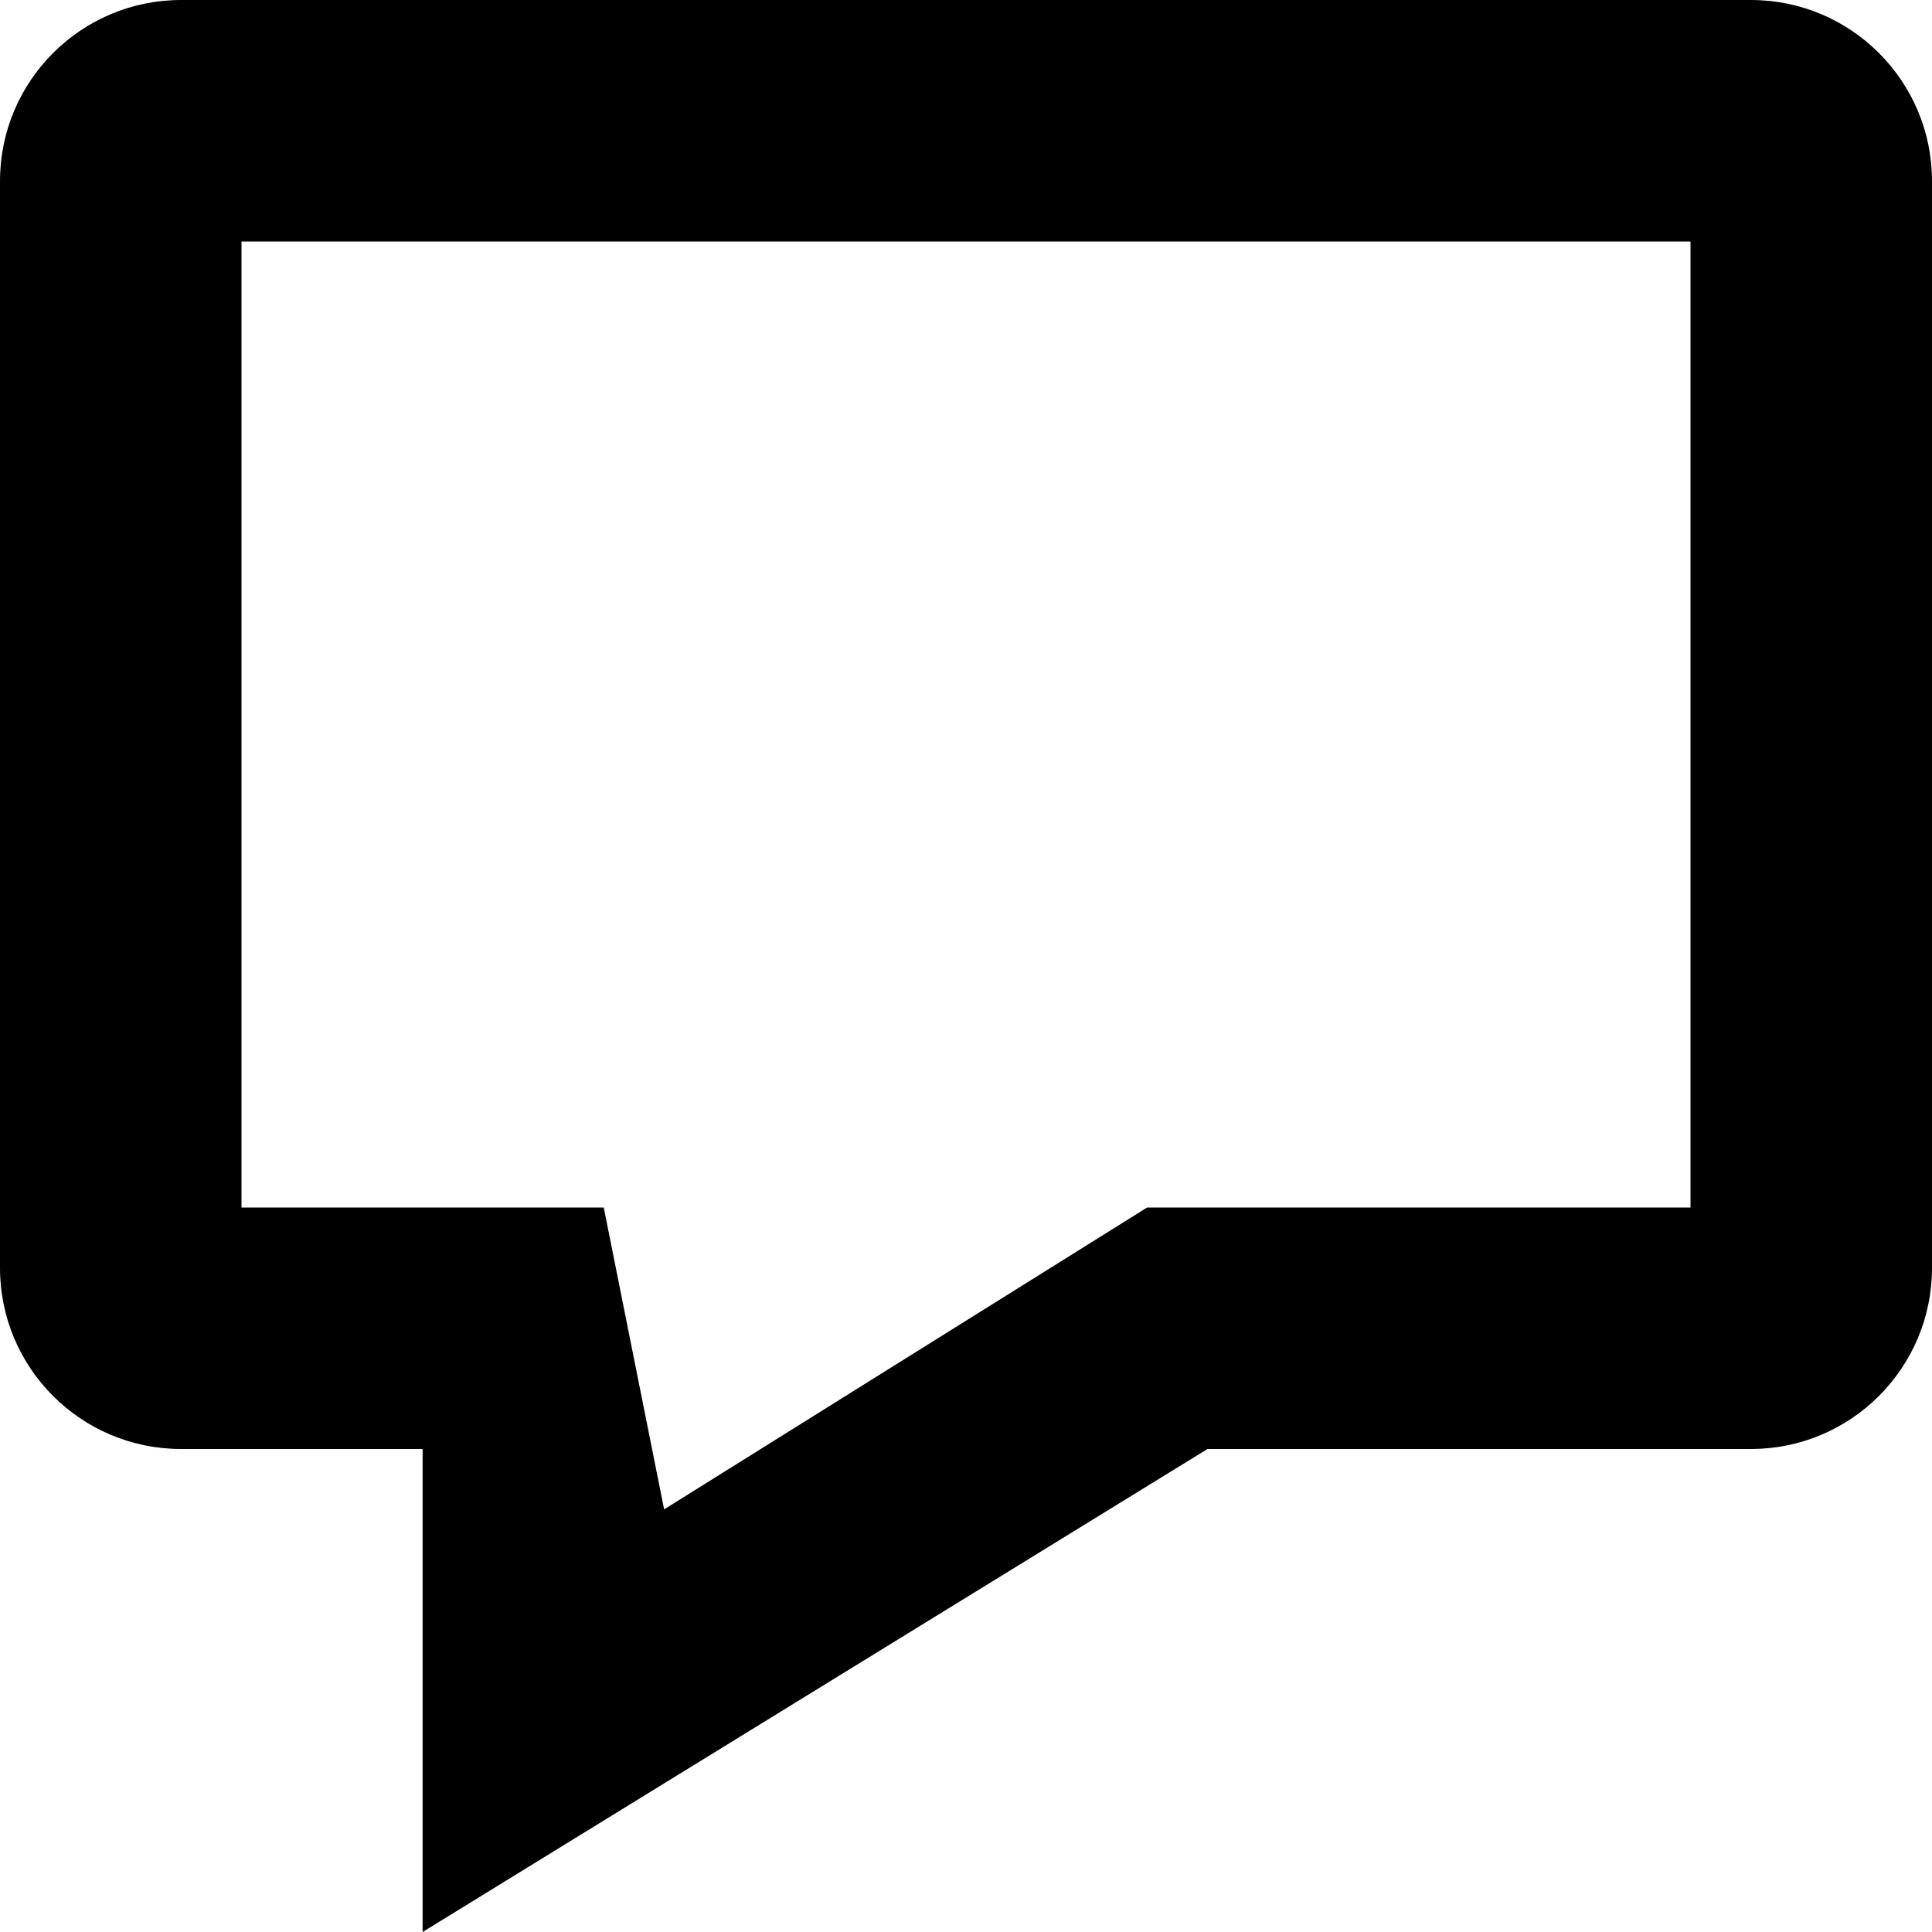
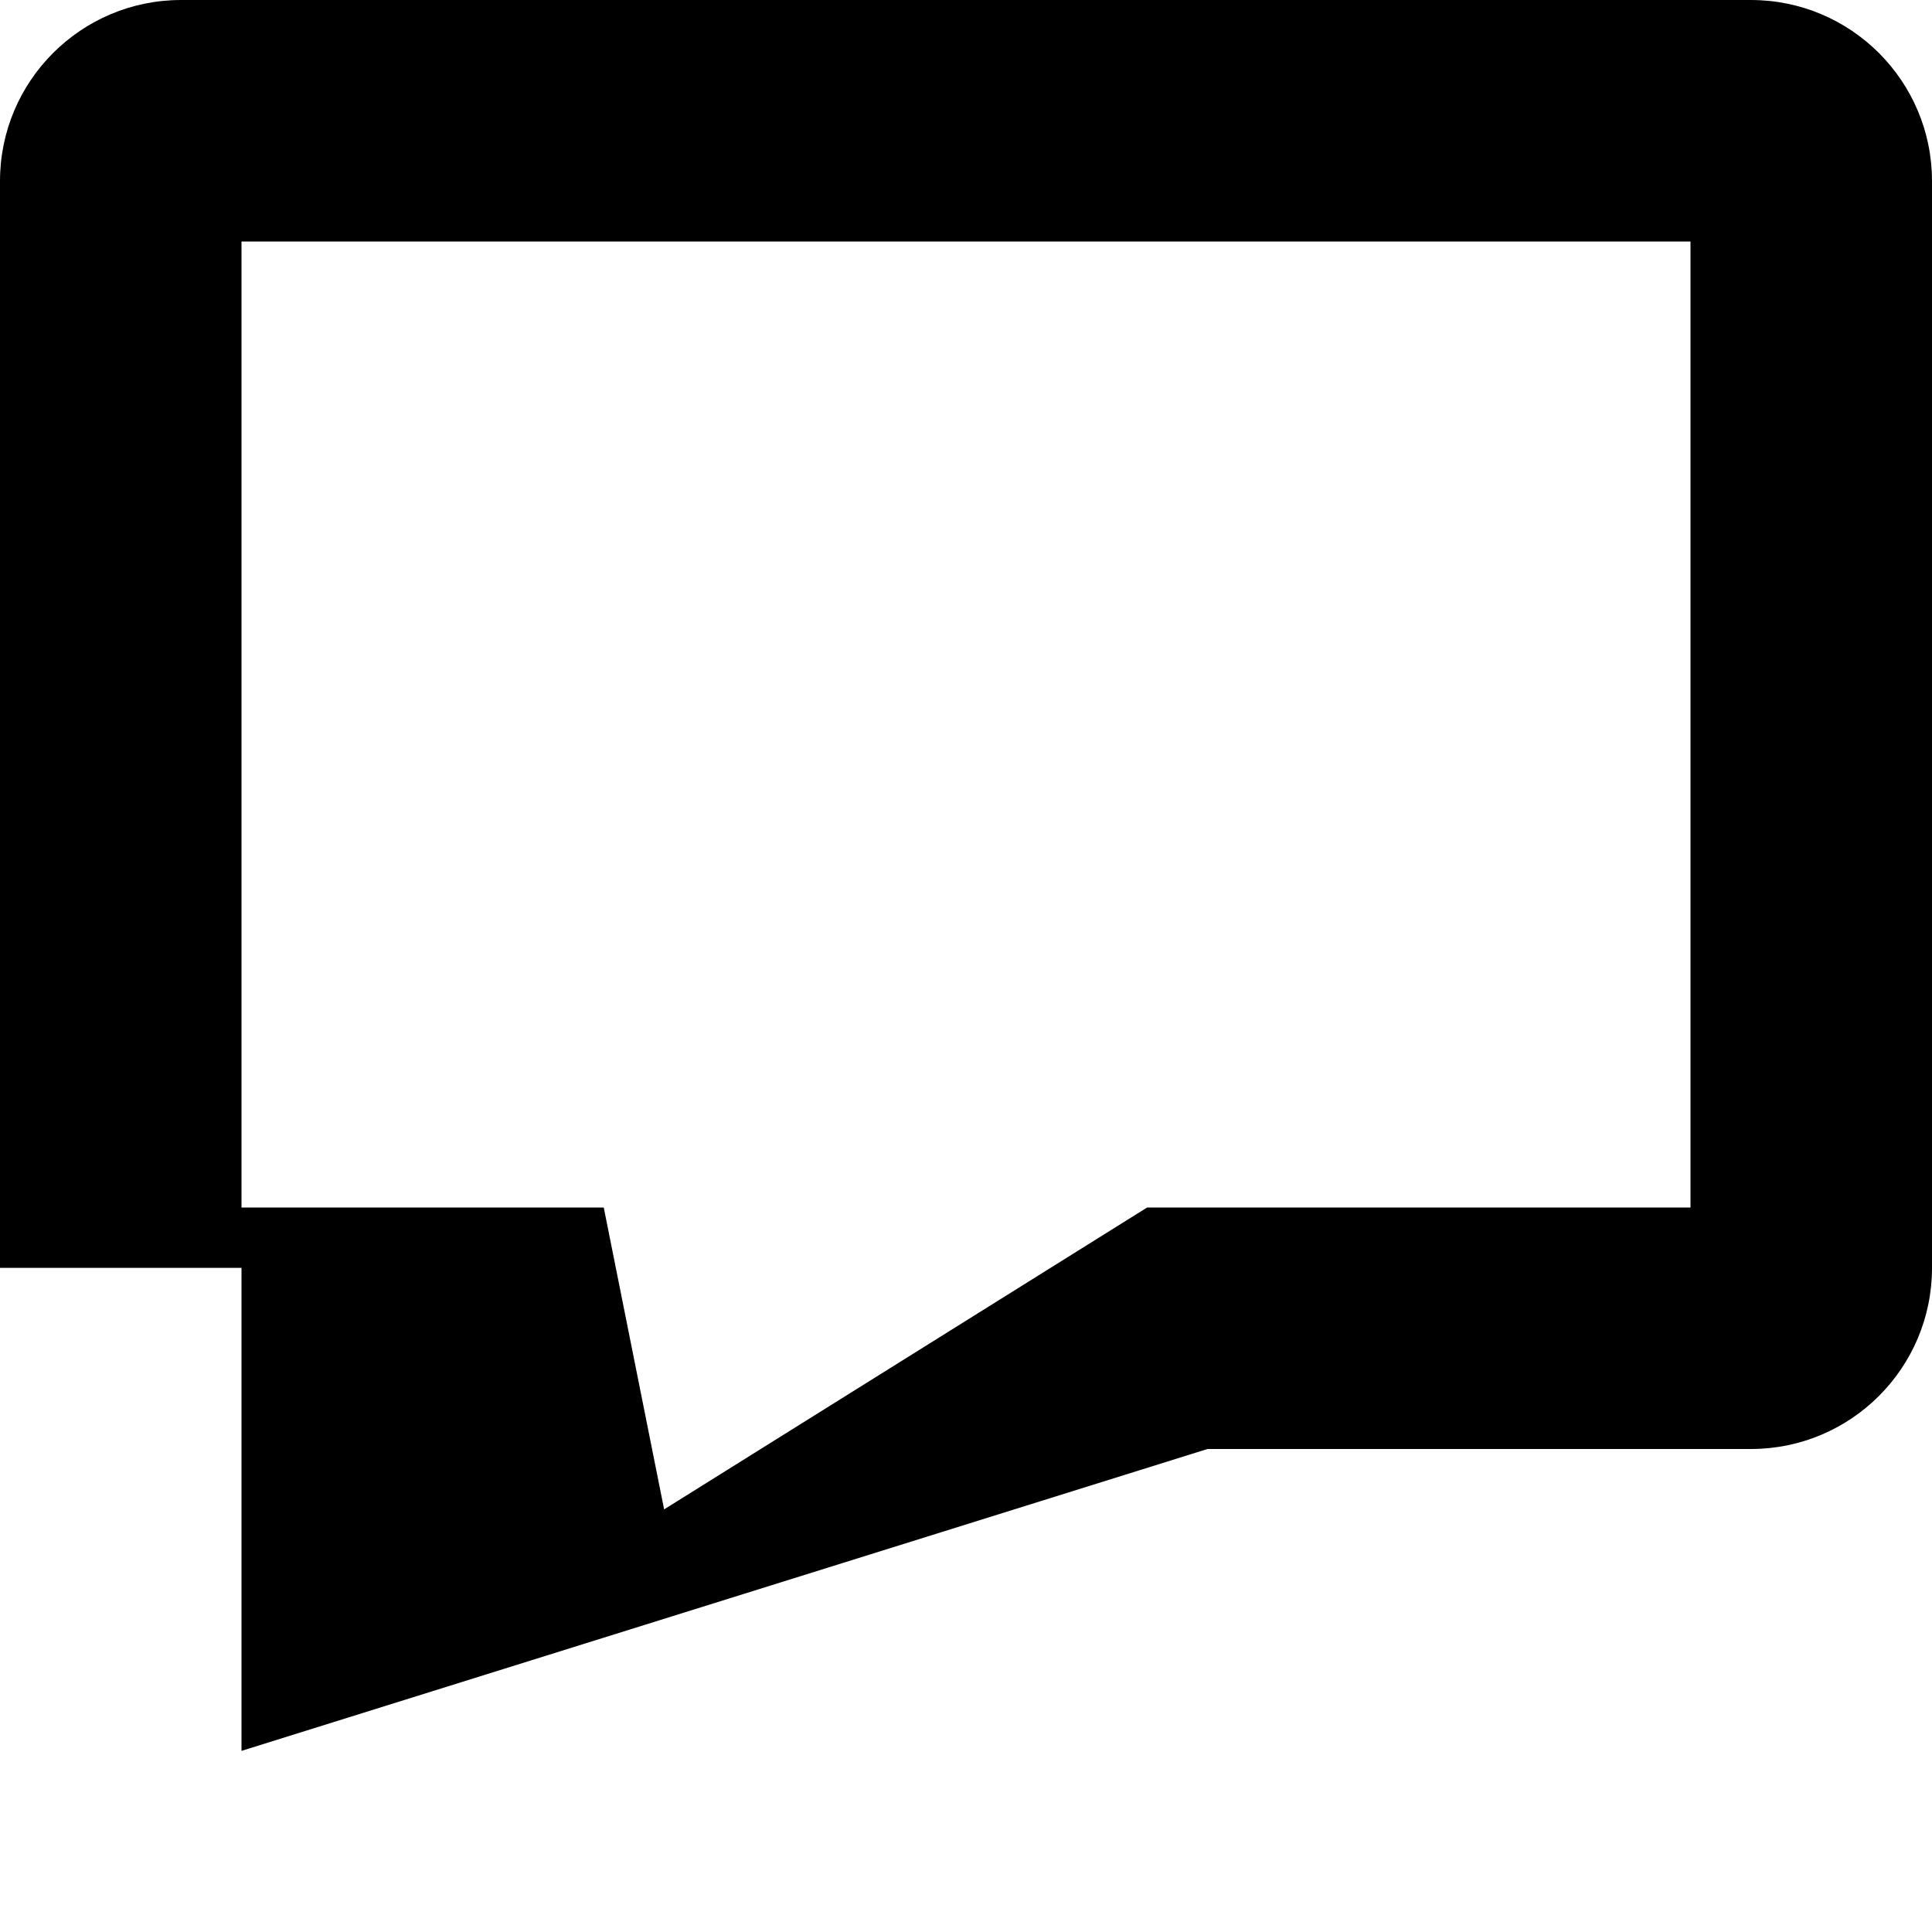
<svg xmlns="http://www.w3.org/2000/svg" version="1.1" id="Capa_1" x="0px" y="0px" width="612px" height="612px" viewBox="0 0 612 612" style="enable-background:new 0 0 612 612;" xml:space="preserve">
  <g>
    <g id="chat">
      <g>
-         <path d="M554.625,0H57.375C25.685,0,0,25.685,0,57.375v344.25C0,433.315,25.685,459,57.375,459h76.5v153L382.5,459h172.125     c31.69,0,57.375-25.685,57.375-57.375V57.375C612,25.685,586.315,0,554.625,0z M535.5,382.5H363.375l-153,95.625L191.25,382.5     H76.5v-306h459V382.5z" />
+         <path d="M554.625,0H57.375C25.685,0,0,25.685,0,57.375v344.25h76.5v153L382.5,459h172.125     c31.69,0,57.375-25.685,57.375-57.375V57.375C612,25.685,586.315,0,554.625,0z M535.5,382.5H363.375l-153,95.625L191.25,382.5     H76.5v-306h459V382.5z" />
      </g>
    </g>
  </g>
  <g>
</g>
  <g>
</g>
  <g>
</g>
  <g>
</g>
  <g>
</g>
  <g>
</g>
  <g>
</g>
  <g>
</g>
  <g>
</g>
  <g>
</g>
  <g>
</g>
  <g>
</g>
  <g>
</g>
  <g>
</g>
  <g>
</g>
</svg>